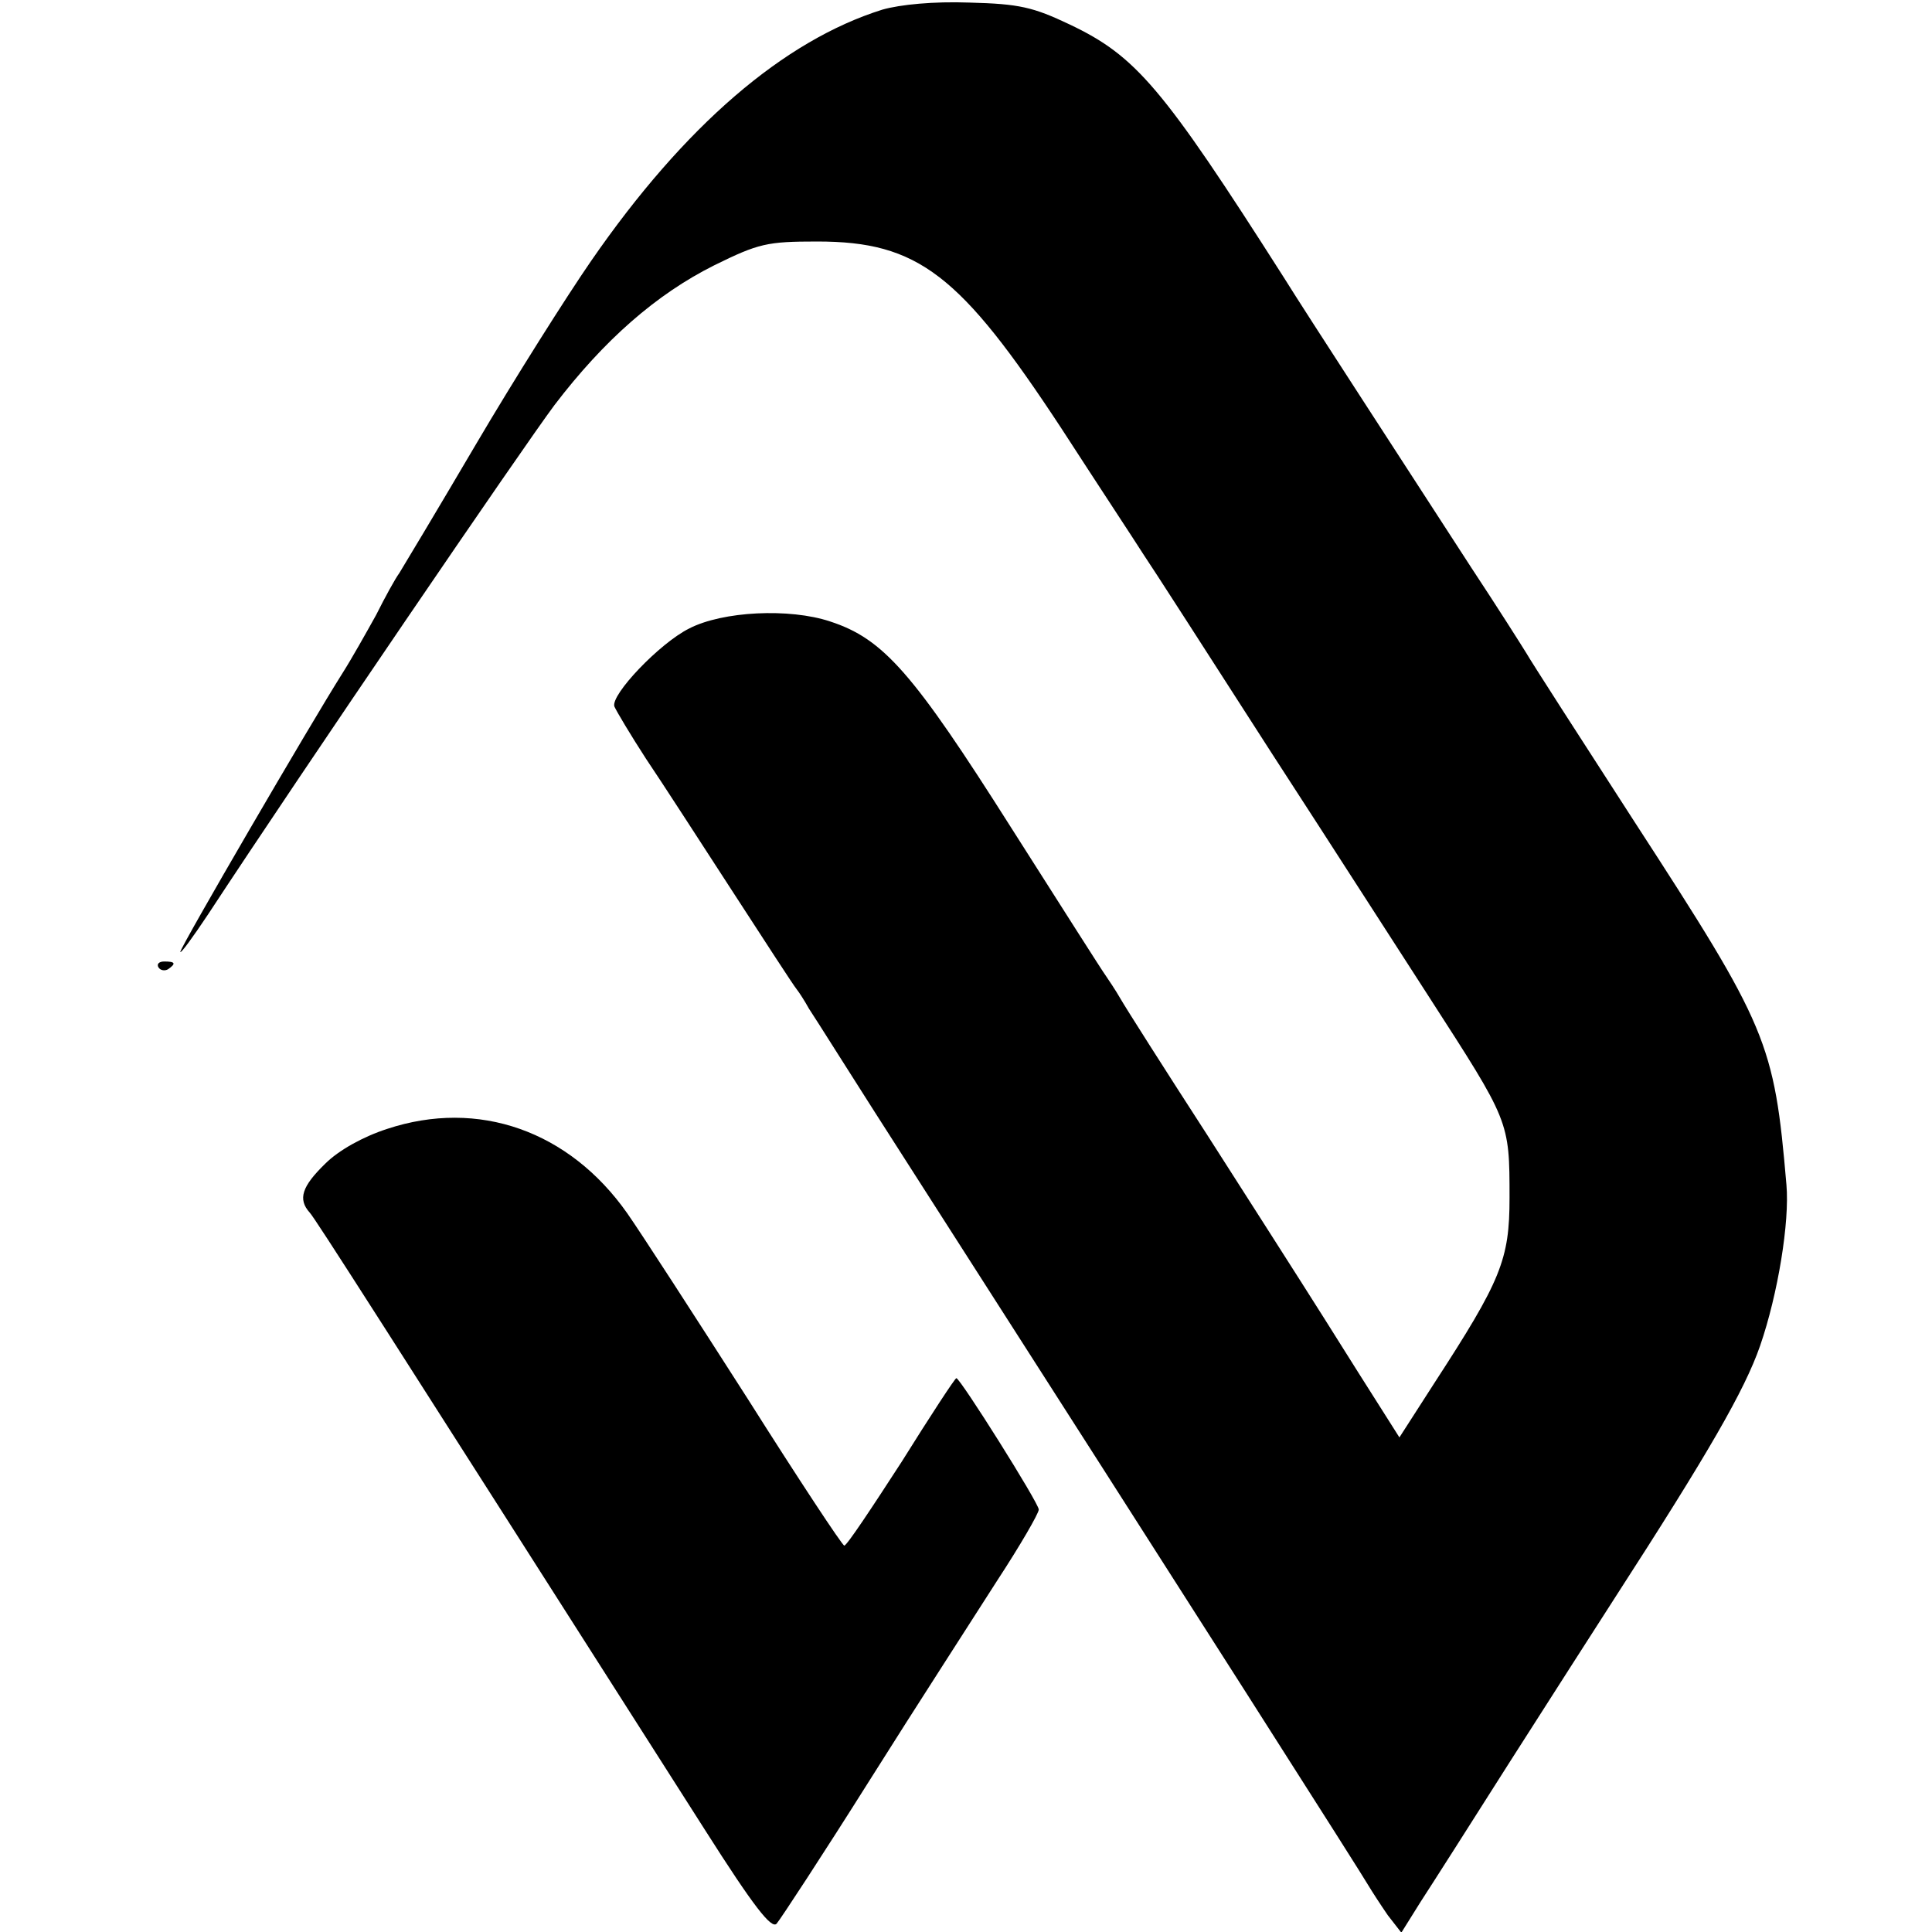
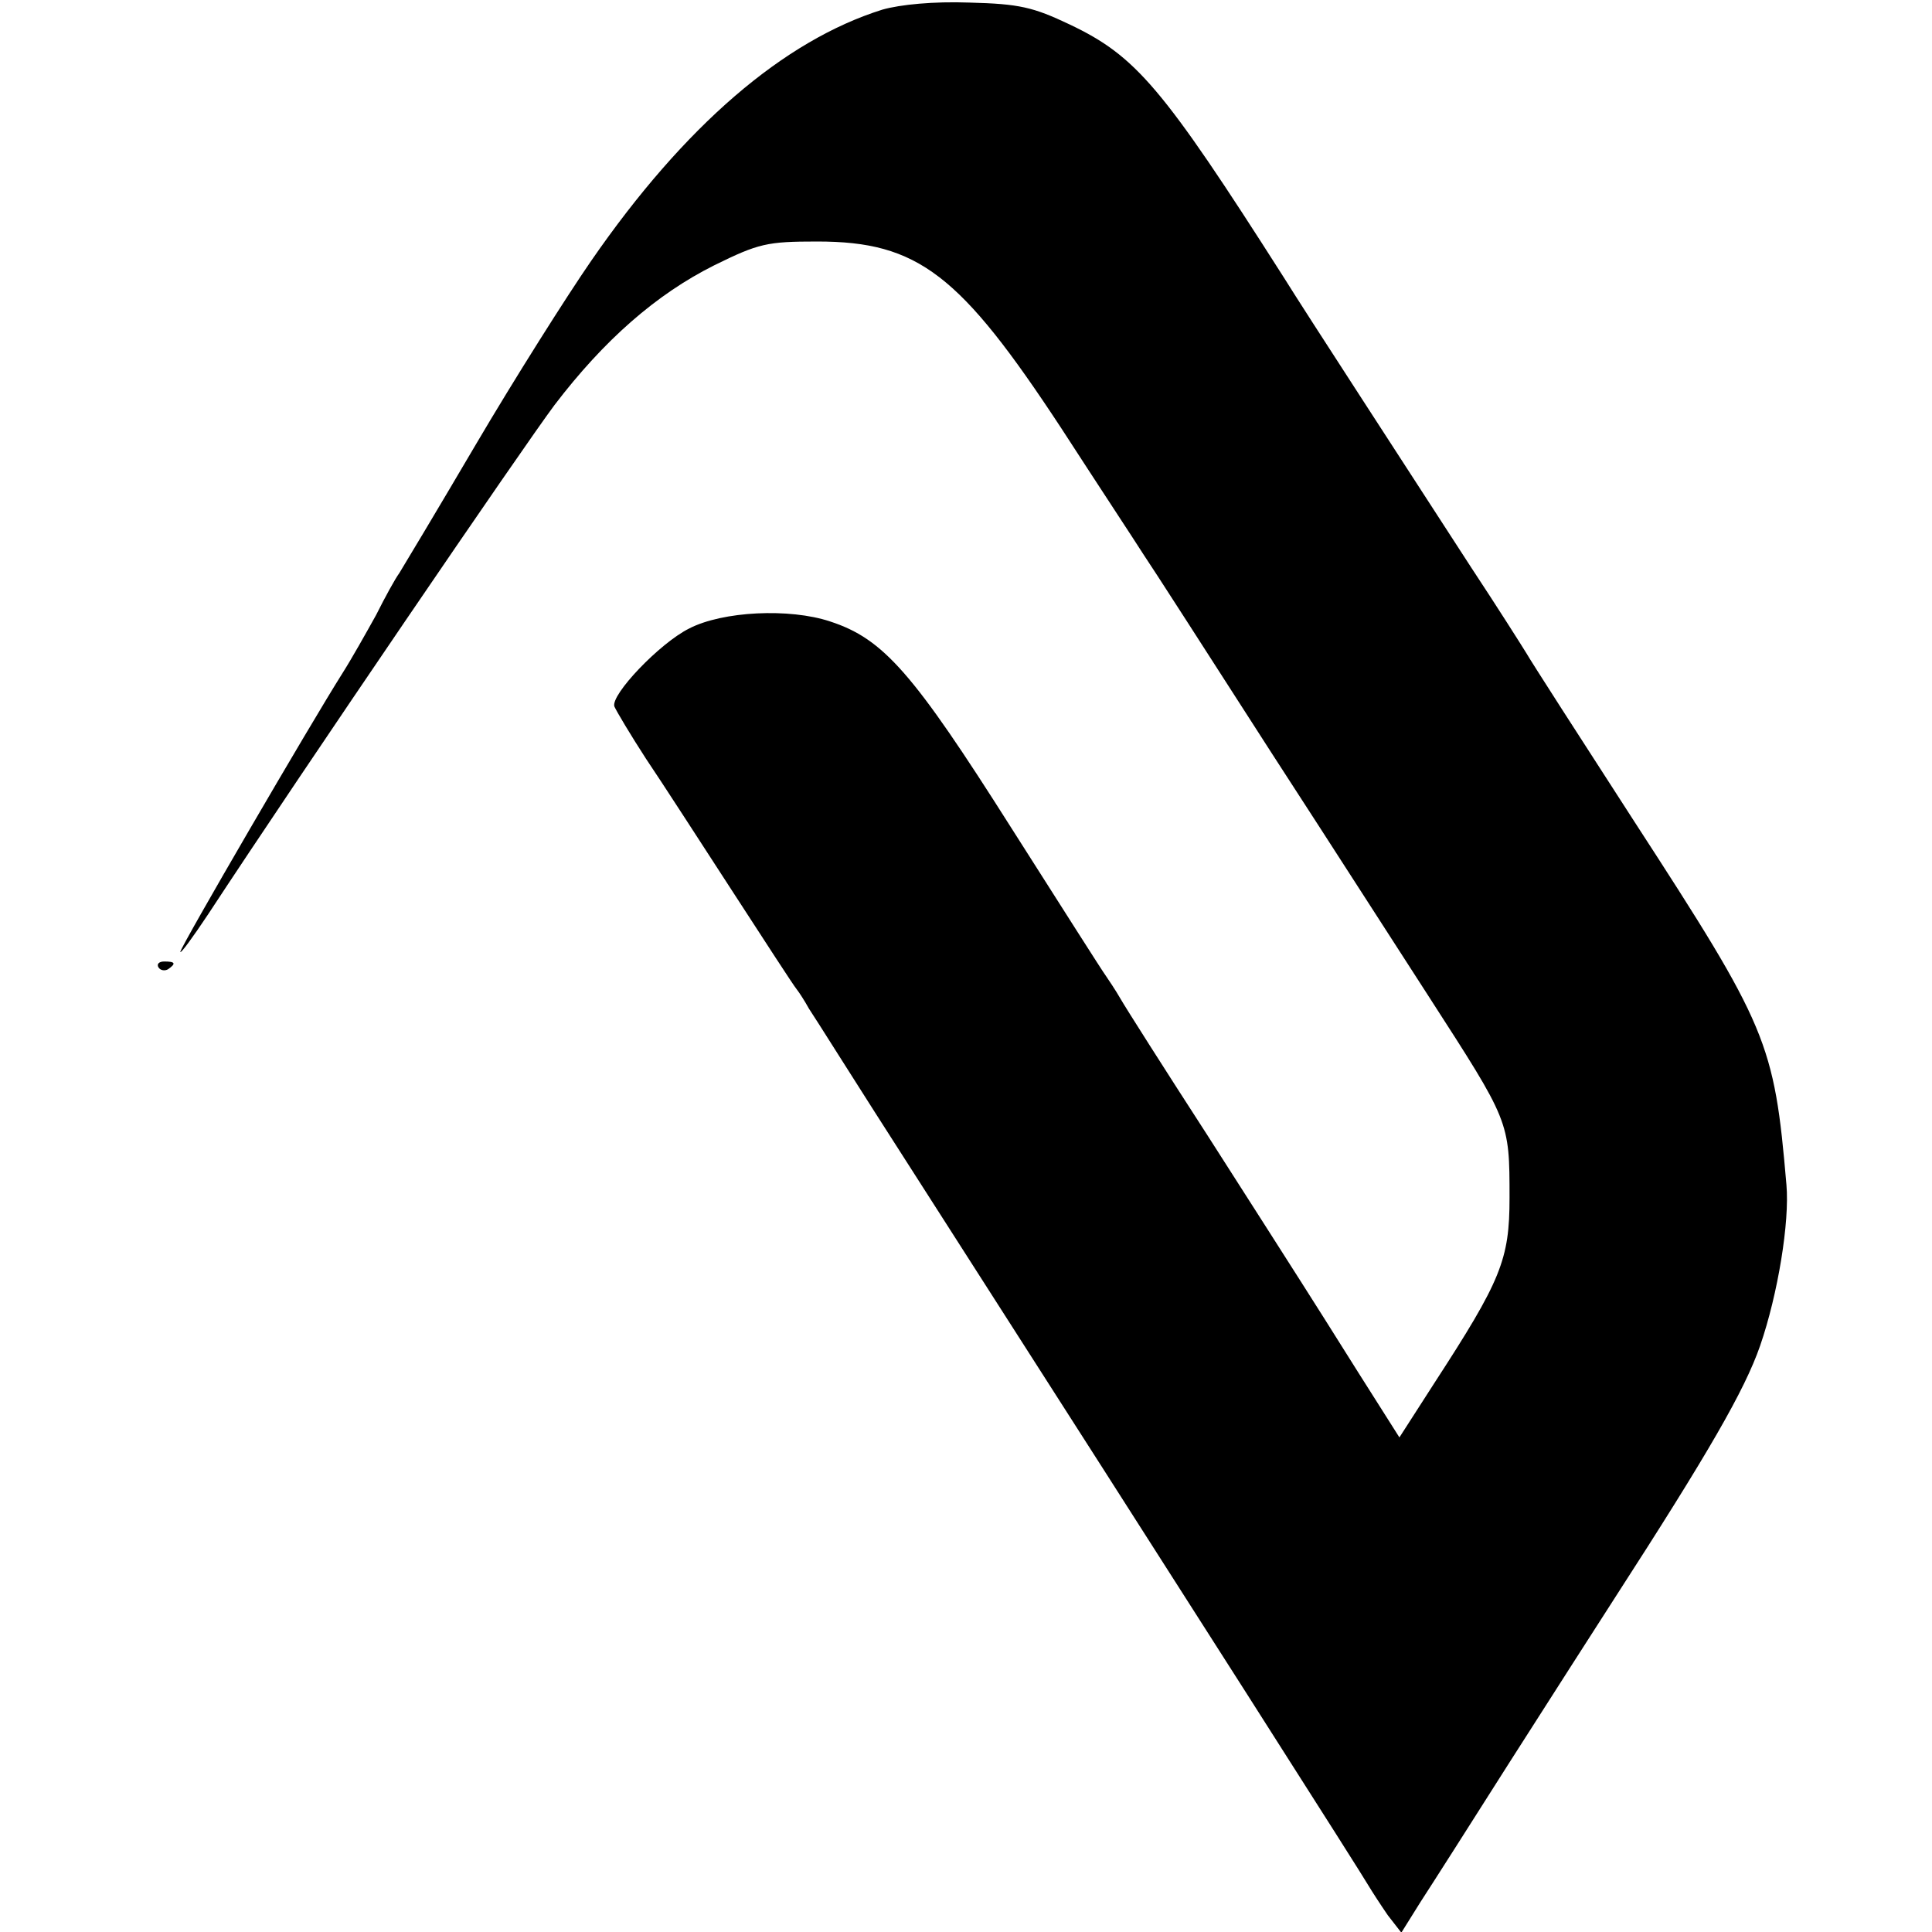
<svg xmlns="http://www.w3.org/2000/svg" version="1.0" width="300pt" height="300pt" viewBox="0 0 300 300" preserveAspectRatio="xMidYMid meet">
  <g transform="translate(0,300) scale(0.1,-0.1)" fill="#000000" stroke="none">
    <path d="M1370 2985 c-153 -48 -307 -180 -452 -390 -38 -55 -119 -183 -179 -285 -60 -102 -114 -192 -119 -200 -6 -8 -22 -37 -36 -65 -15 -27 -38 -68 -52 -90 -50 -79 -252 -426 -252 -433 0 -4 19 22 43 58 149 227 490 727 538 791 77 101 158 172 248 217 69 34 82 37 160 37 157 0 222 -51 379 -290 57 -88 115 -176 127 -195 13 -19 103 -159 200 -310 98 -151 207 -321 244 -378 125 -194 125 -192 125 -312 0 -96 -13 -128 -117 -288 l-54 -84 -64 101 c-35 56 -75 119 -89 141 -14 22 -79 124 -145 227 -66 102 -127 198 -135 212 -8 14 -19 30 -23 36 -4 5 -70 109 -147 230 -152 240 -198 293 -281 320 -63 21 -167 16 -219 -11 -46 -23 -122 -103 -116 -121 3 -7 25 -44 49 -81 25 -37 85 -130 135 -207 50 -77 94 -145 99 -151 4 -5 13 -19 19 -30 7 -10 79 -125 162 -254 444 -693 698 -1092 707 -1108 6 -10 19 -30 30 -46 l21 -27 30 48 c17 26 80 125 139 218 60 94 133 208 162 253 146 226 202 323 226 392 28 81 46 193 41 250 -19 222 -29 245 -236 564 -84 130 -160 248 -168 262 -8 13 -46 73 -85 132 -108 167 -254 391 -292 452 -188 295 -229 343 -332 392 -57 27 -78 32 -156 34 -55 2 -107 -3 -135 -11z" />
    <path d="M246 1498 c3 -5 10 -6 15 -3 13 9 11 12 -6 12 -8 0 -12 -4 -9 -9z" />
-     <path d="M601 1247 c-37 -12 -75 -33 -96 -54 -36 -35 -43 -55 -24 -76 9 -10 104 -159 614 -959 75 -118 103 -154 111 -145 6 7 71 106 144 222 73 116 163 255 198 310 36 55 65 105 65 111 0 10 -122 204 -128 204 -2 0 -40 -58 -85 -130 -46 -71 -85 -130 -89 -130 -3 0 -71 103 -150 228 -80 125 -164 255 -187 288 -90 128 -231 178 -373 131z" />
  </g>
</svg>